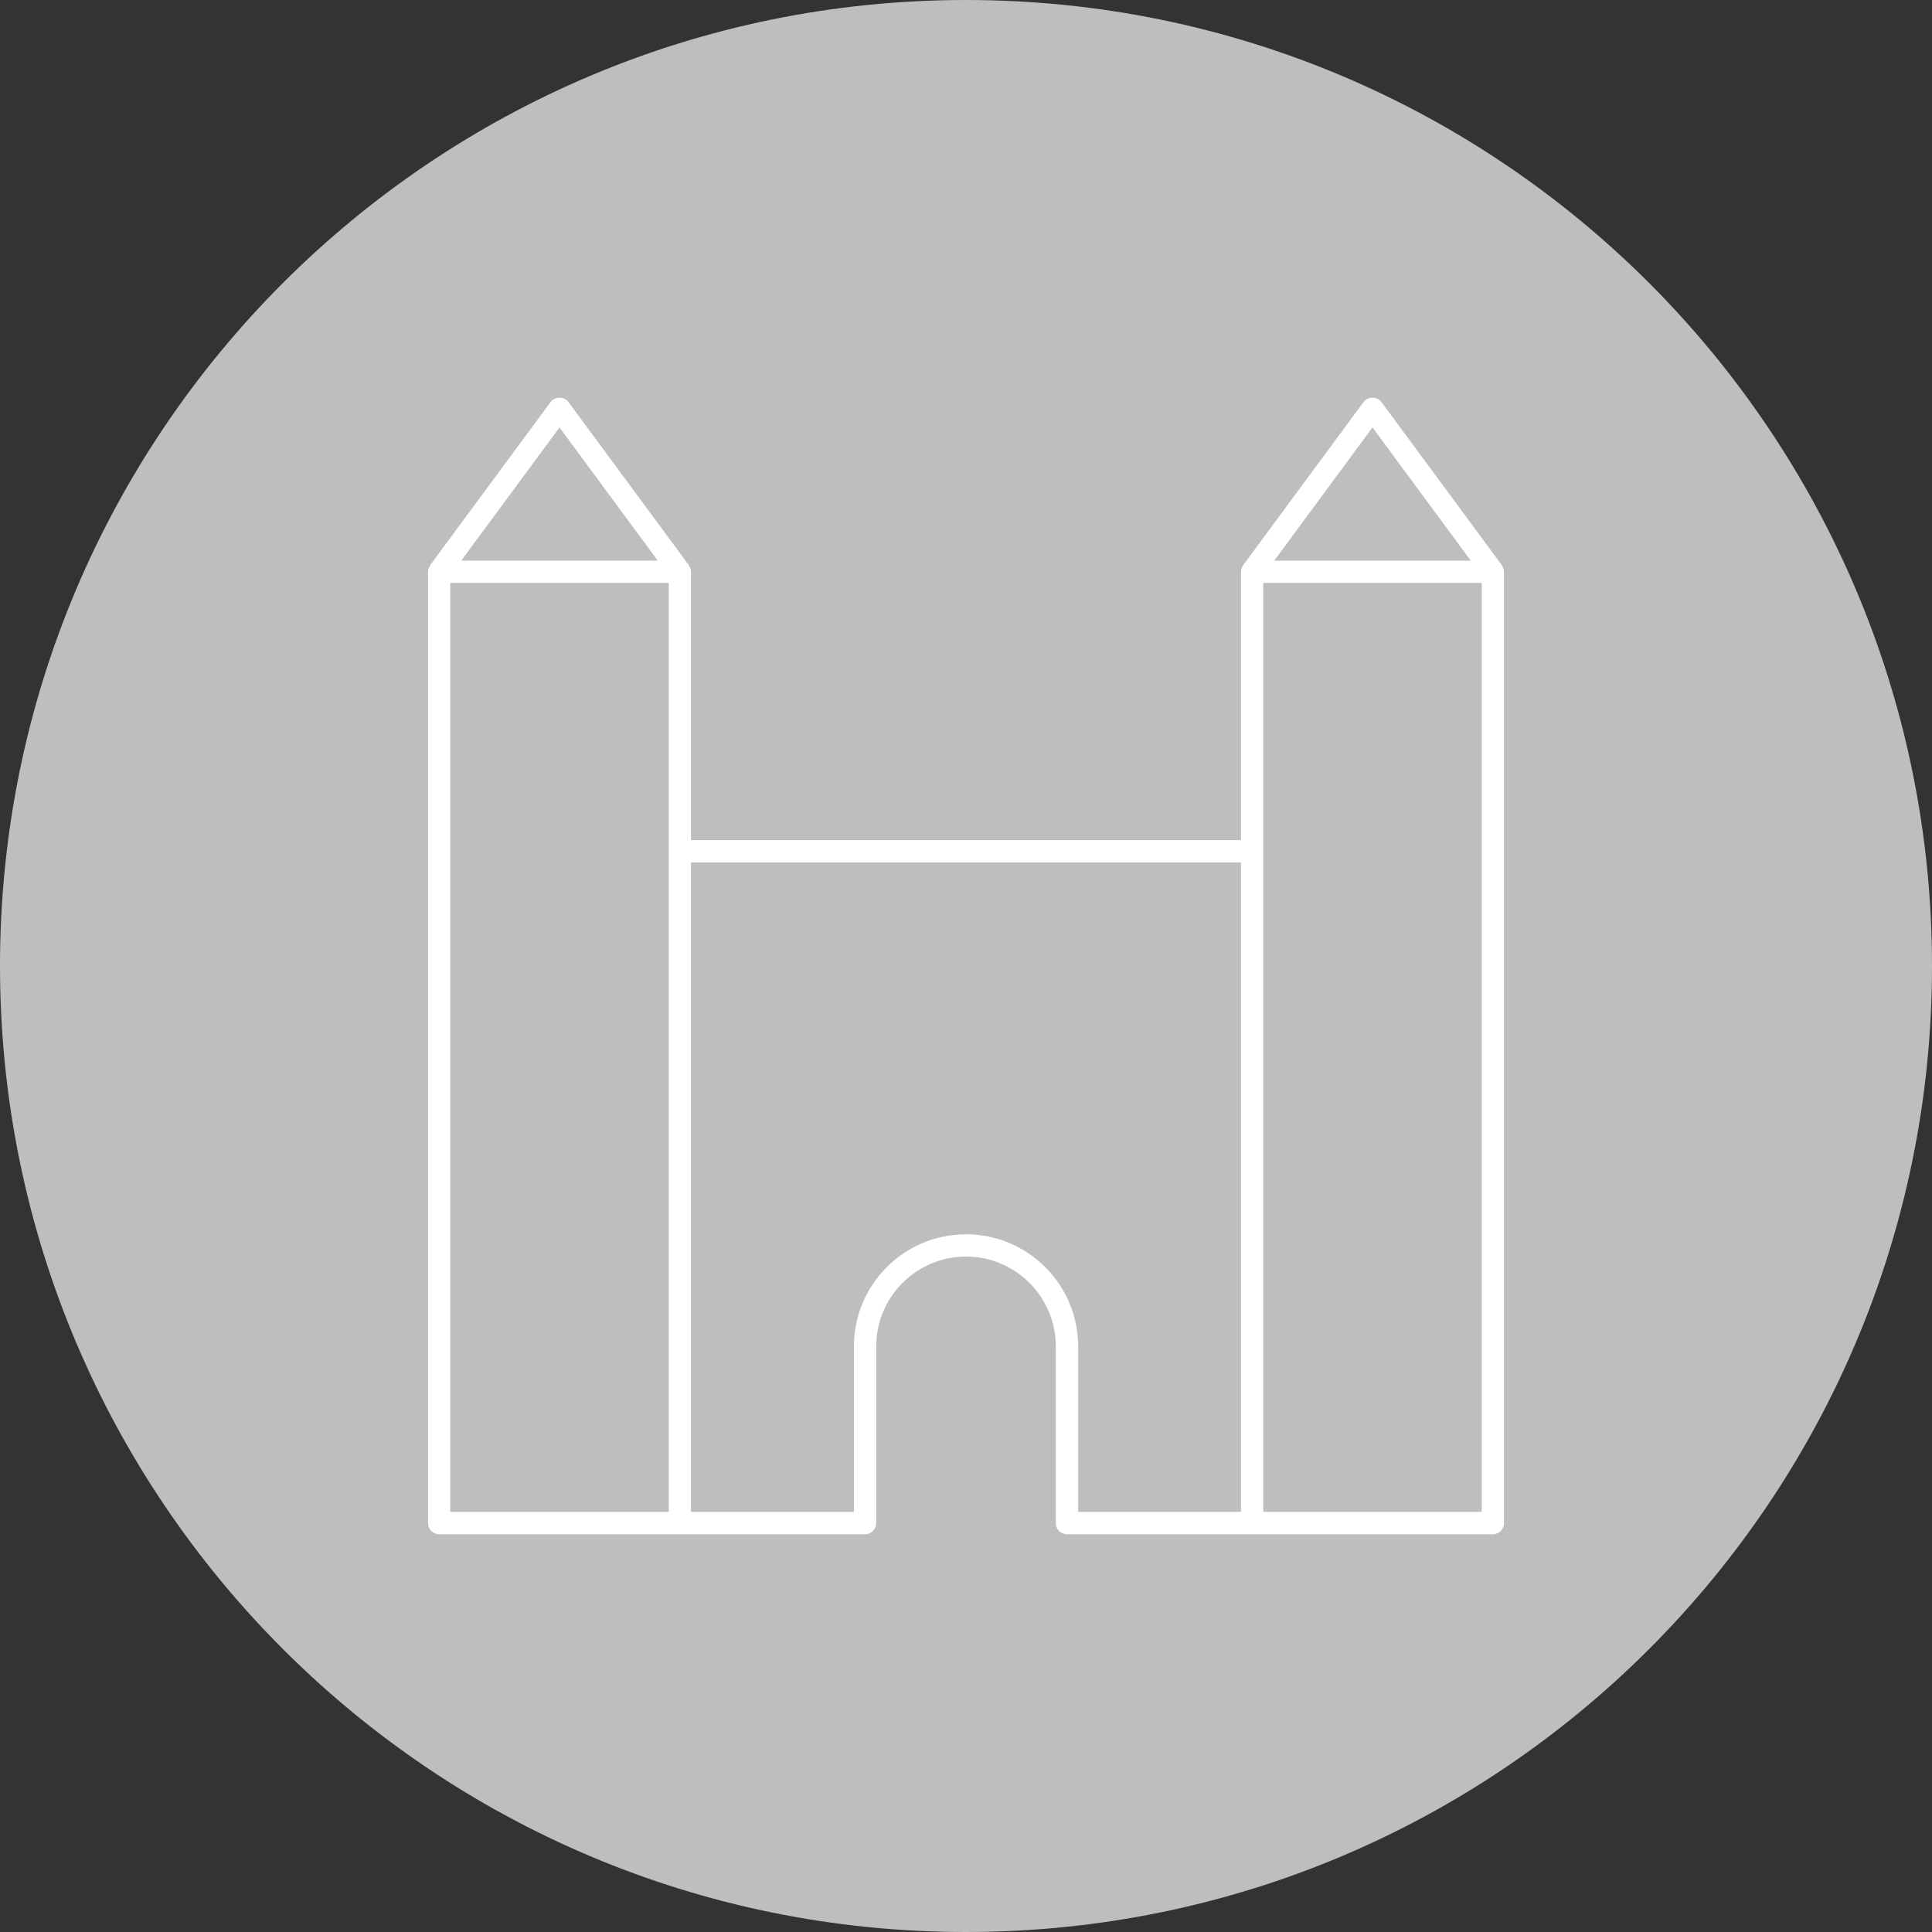
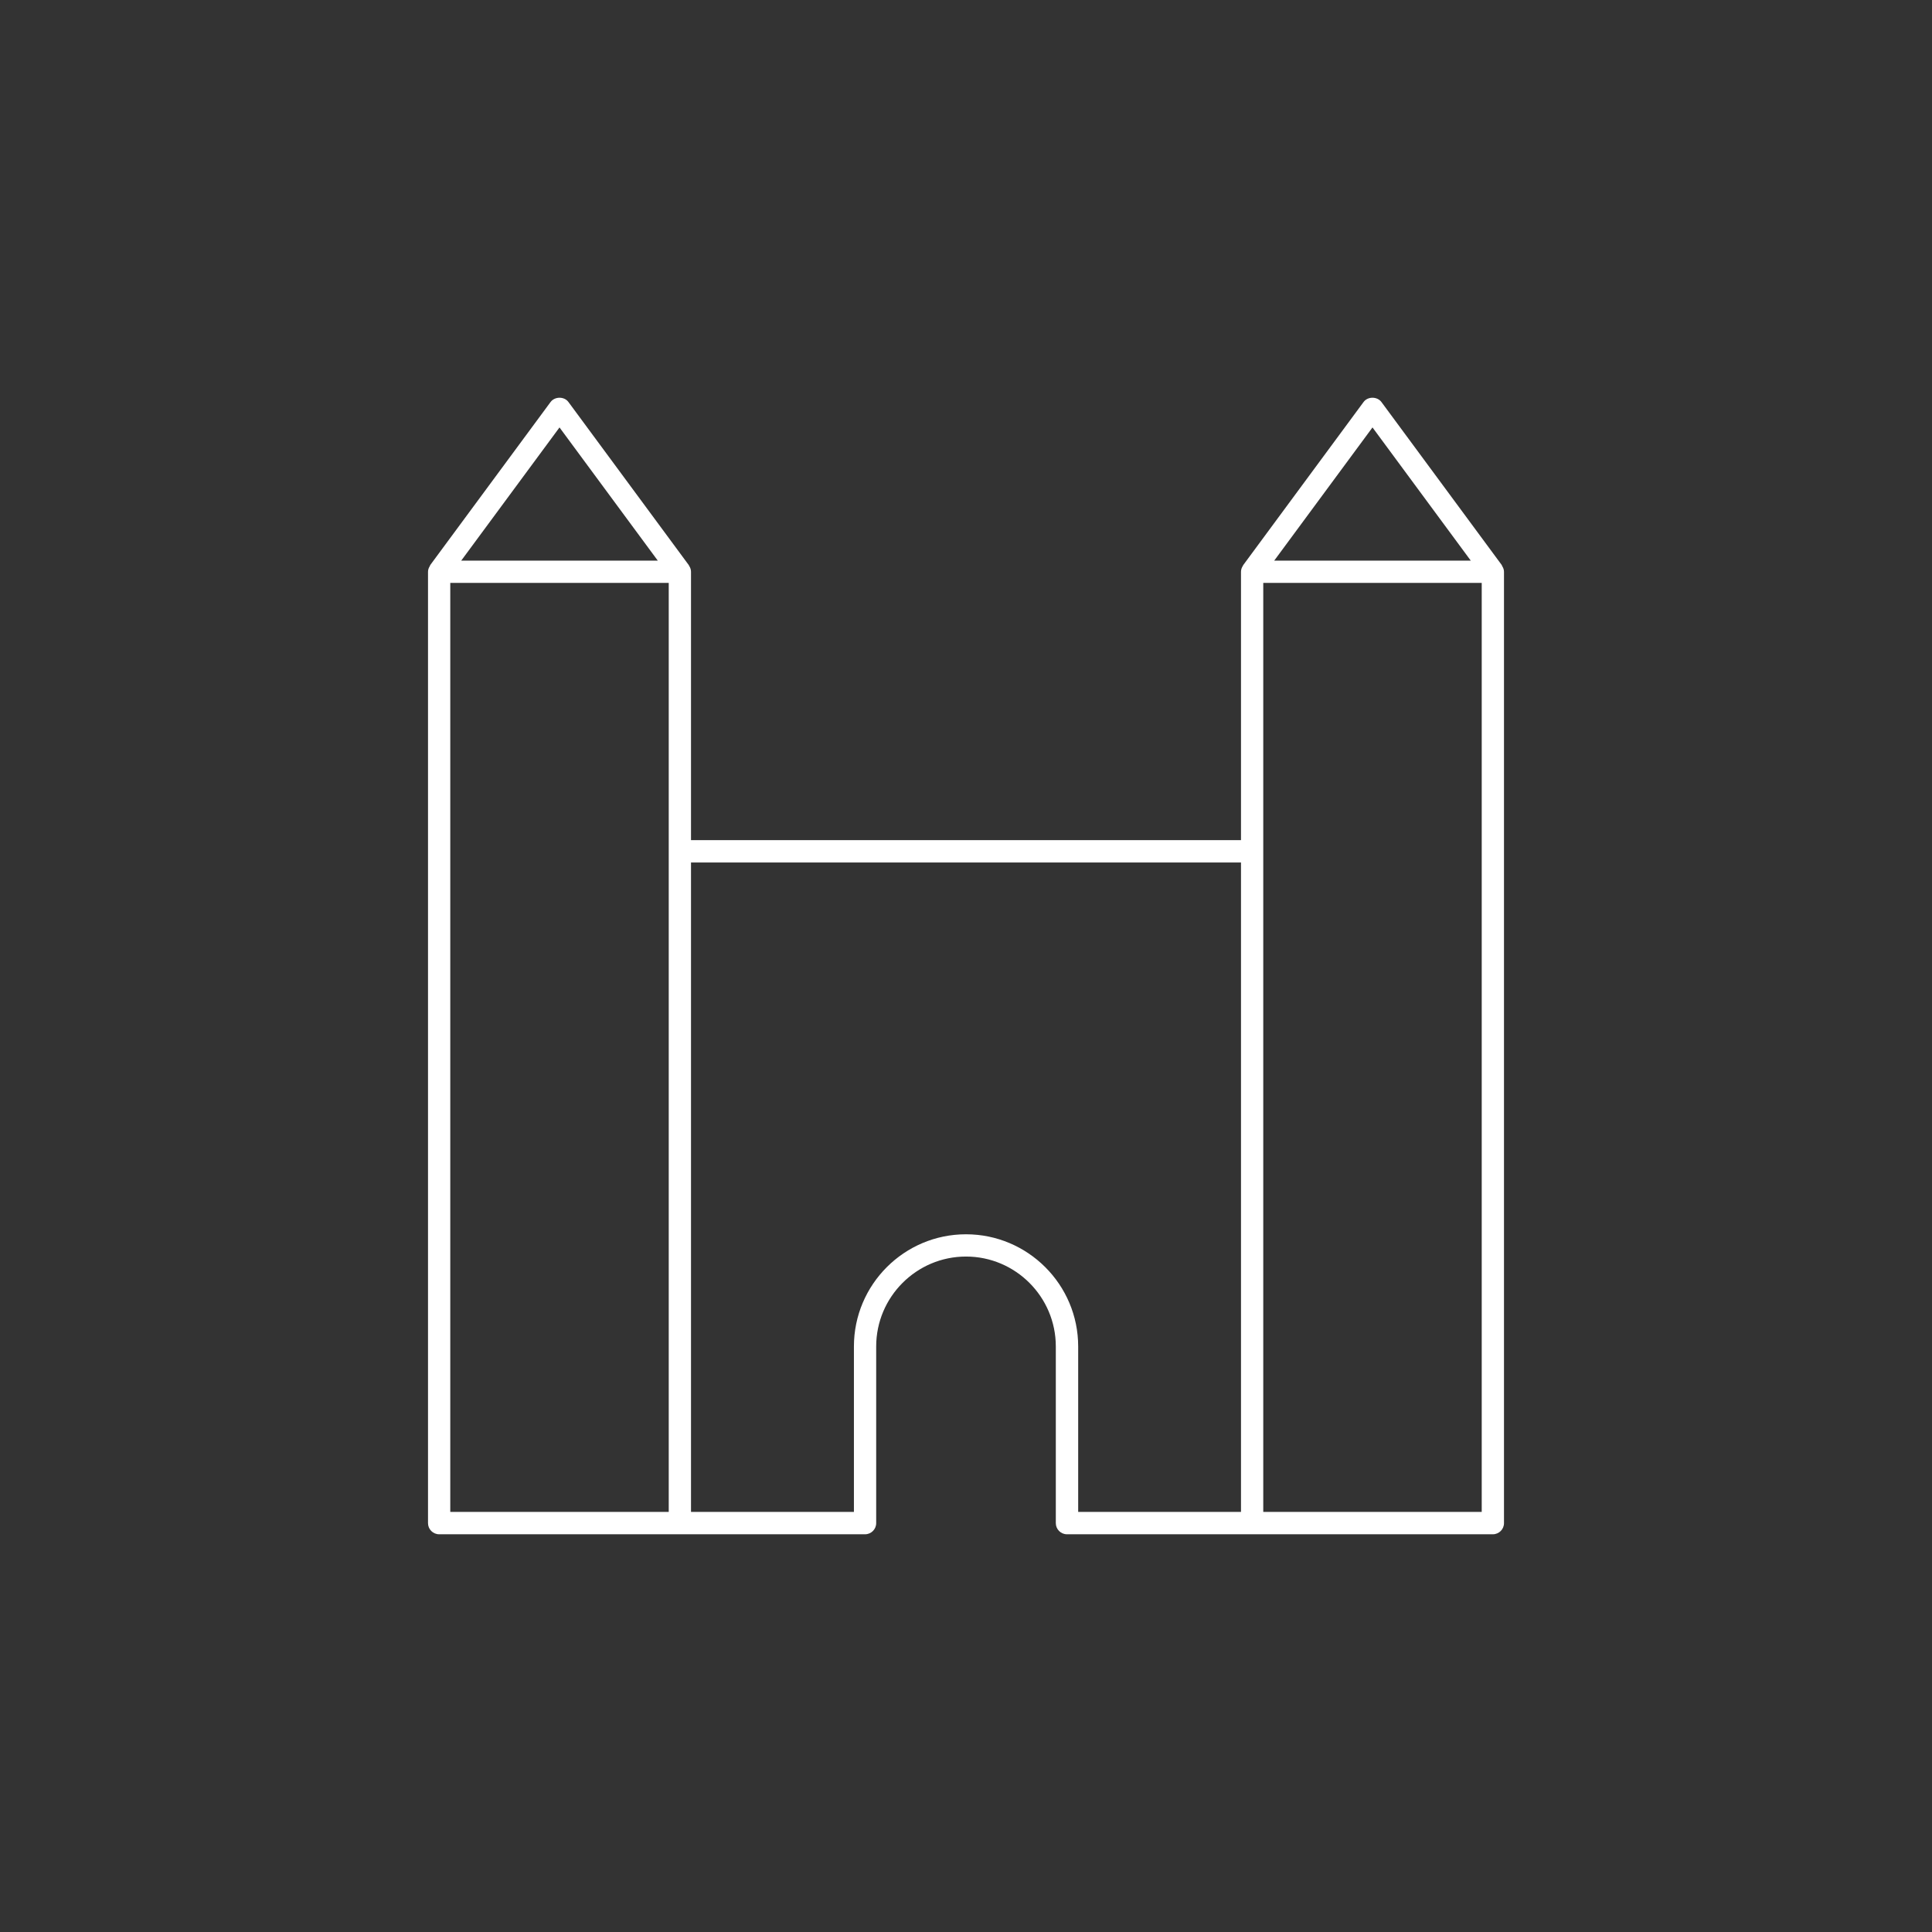
<svg xmlns="http://www.w3.org/2000/svg" fill="#ffffff" height="80" preserveAspectRatio="xMidYMid meet" version="1" viewBox="0.0 0.0 80.0 80.0" width="80" zoomAndPan="magnify">
  <rect x="0.0" y="0.0" width="80.0" height="80.0" fill="#333333" stroke="none" />
  <g>
    <g id="change1_1">
-       <path d="M 80 40 C 80 62.094 62.094 80 40 80 C 17.91 80 0 62.094 0 40 C 0 17.91 17.91 0 40 0 C 62.094 0 80 17.91 80 40" fill="#c0bebc" />
-     </g>
+       </g>
    <g id="change2_1">
      <path d="M 52.309 62.605 L 52.309 24.137 L 61.355 24.137 L 61.355 62.605 Z M 40 51.109 C 37.441 51.109 35.359 53.191 35.359 55.754 L 35.359 62.605 L 28.613 62.605 L 28.613 35.715 L 51.387 35.715 L 51.387 62.605 L 44.645 62.605 L 44.645 55.754 C 44.645 53.191 42.559 51.109 40 51.109 Z M 18.645 24.137 L 27.691 24.137 L 27.691 62.605 L 18.645 62.605 Z M 23.168 17.699 L 27.238 23.215 L 19.098 23.215 Z M 56.832 17.699 L 60.902 23.215 L 52.762 23.215 Z M 62.195 23.43 C 62.191 23.422 62.195 23.41 62.188 23.402 L 57.203 16.648 C 57.027 16.41 56.633 16.41 56.461 16.648 L 51.477 23.402 C 51.469 23.41 51.473 23.422 51.465 23.43 C 51.418 23.5 51.387 23.582 51.387 23.676 L 51.387 34.789 L 28.613 34.789 L 28.613 23.676 C 28.613 23.582 28.582 23.5 28.535 23.43 C 28.527 23.422 28.531 23.41 28.523 23.402 L 23.539 16.648 C 23.367 16.41 22.973 16.41 22.797 16.648 L 17.812 23.402 C 17.805 23.41 17.809 23.422 17.805 23.43 C 17.758 23.5 17.723 23.582 17.723 23.676 L 17.723 63.07 C 17.723 63.324 17.93 63.531 18.184 63.531 L 35.82 63.531 C 36.074 63.531 36.281 63.324 36.281 63.07 L 36.281 55.754 C 36.281 53.703 37.949 52.031 40 52.031 C 42.051 52.031 43.719 53.703 43.719 55.754 L 43.719 63.07 C 43.719 63.324 43.926 63.531 44.18 63.531 L 61.816 63.531 C 62.07 63.531 62.277 63.324 62.277 63.07 L 62.277 23.676 C 62.277 23.582 62.242 23.5 62.195 23.43" fill="inherit" />
    </g>
  </g>
</svg>